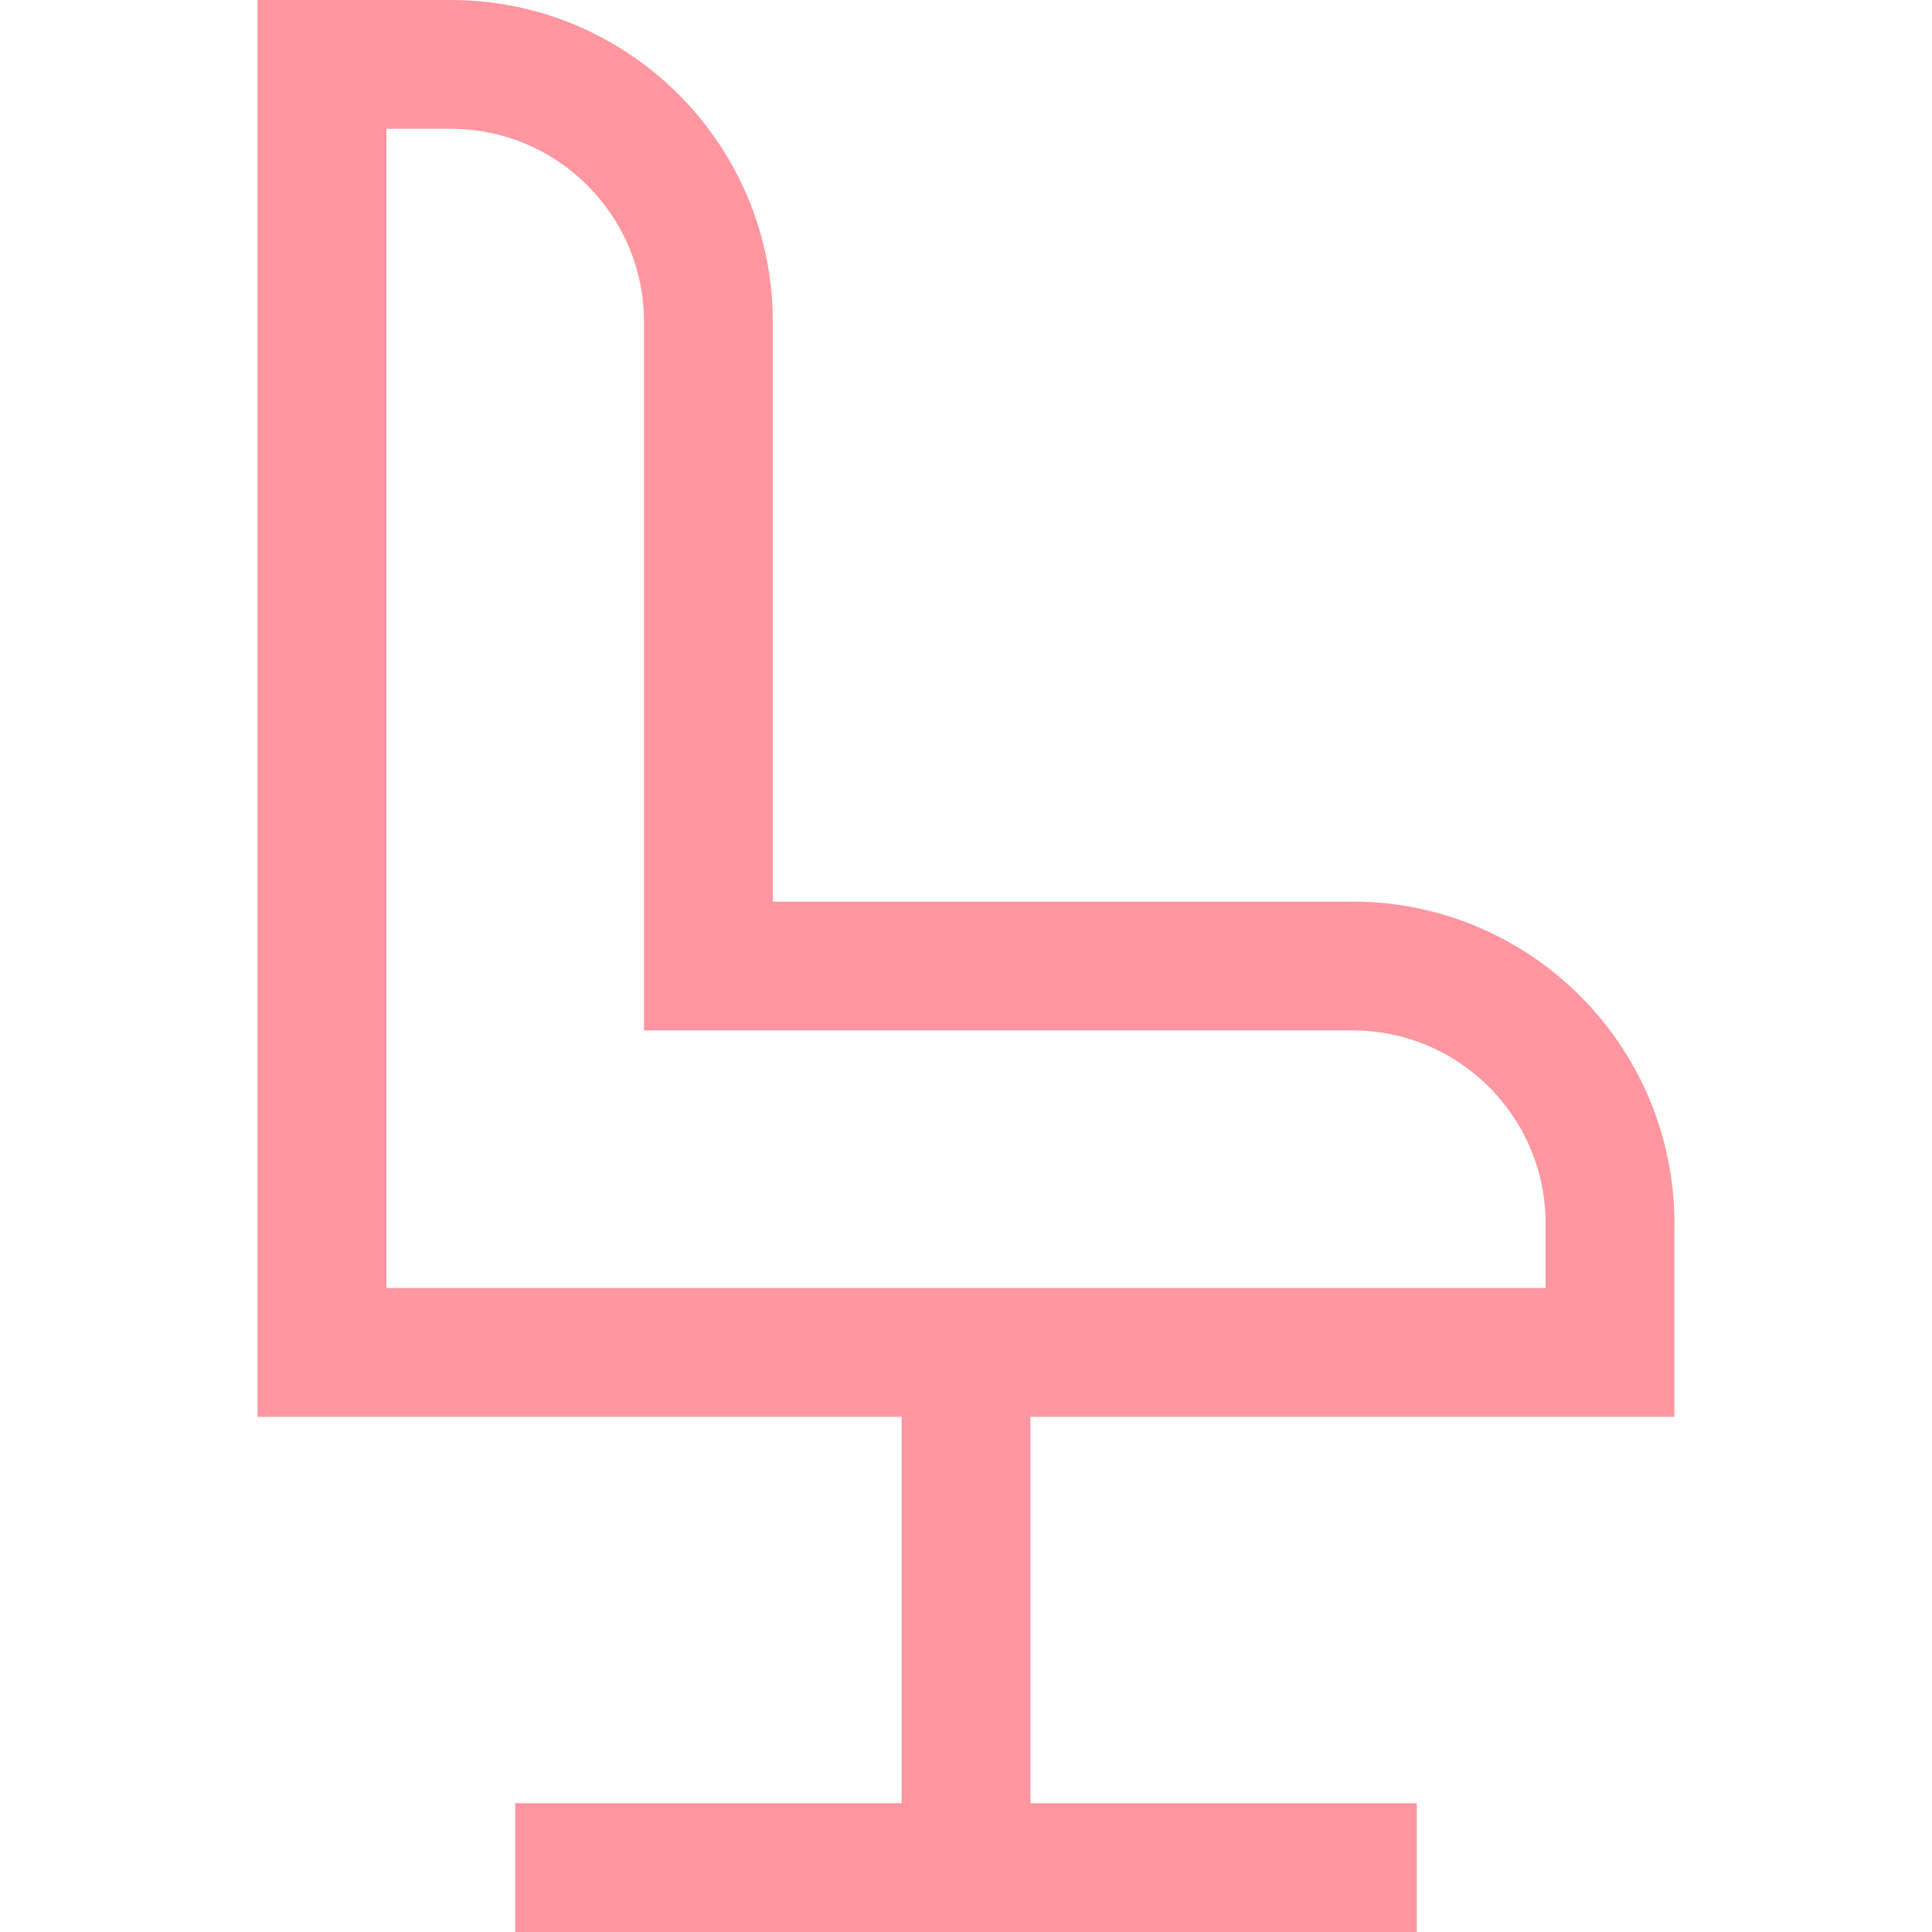
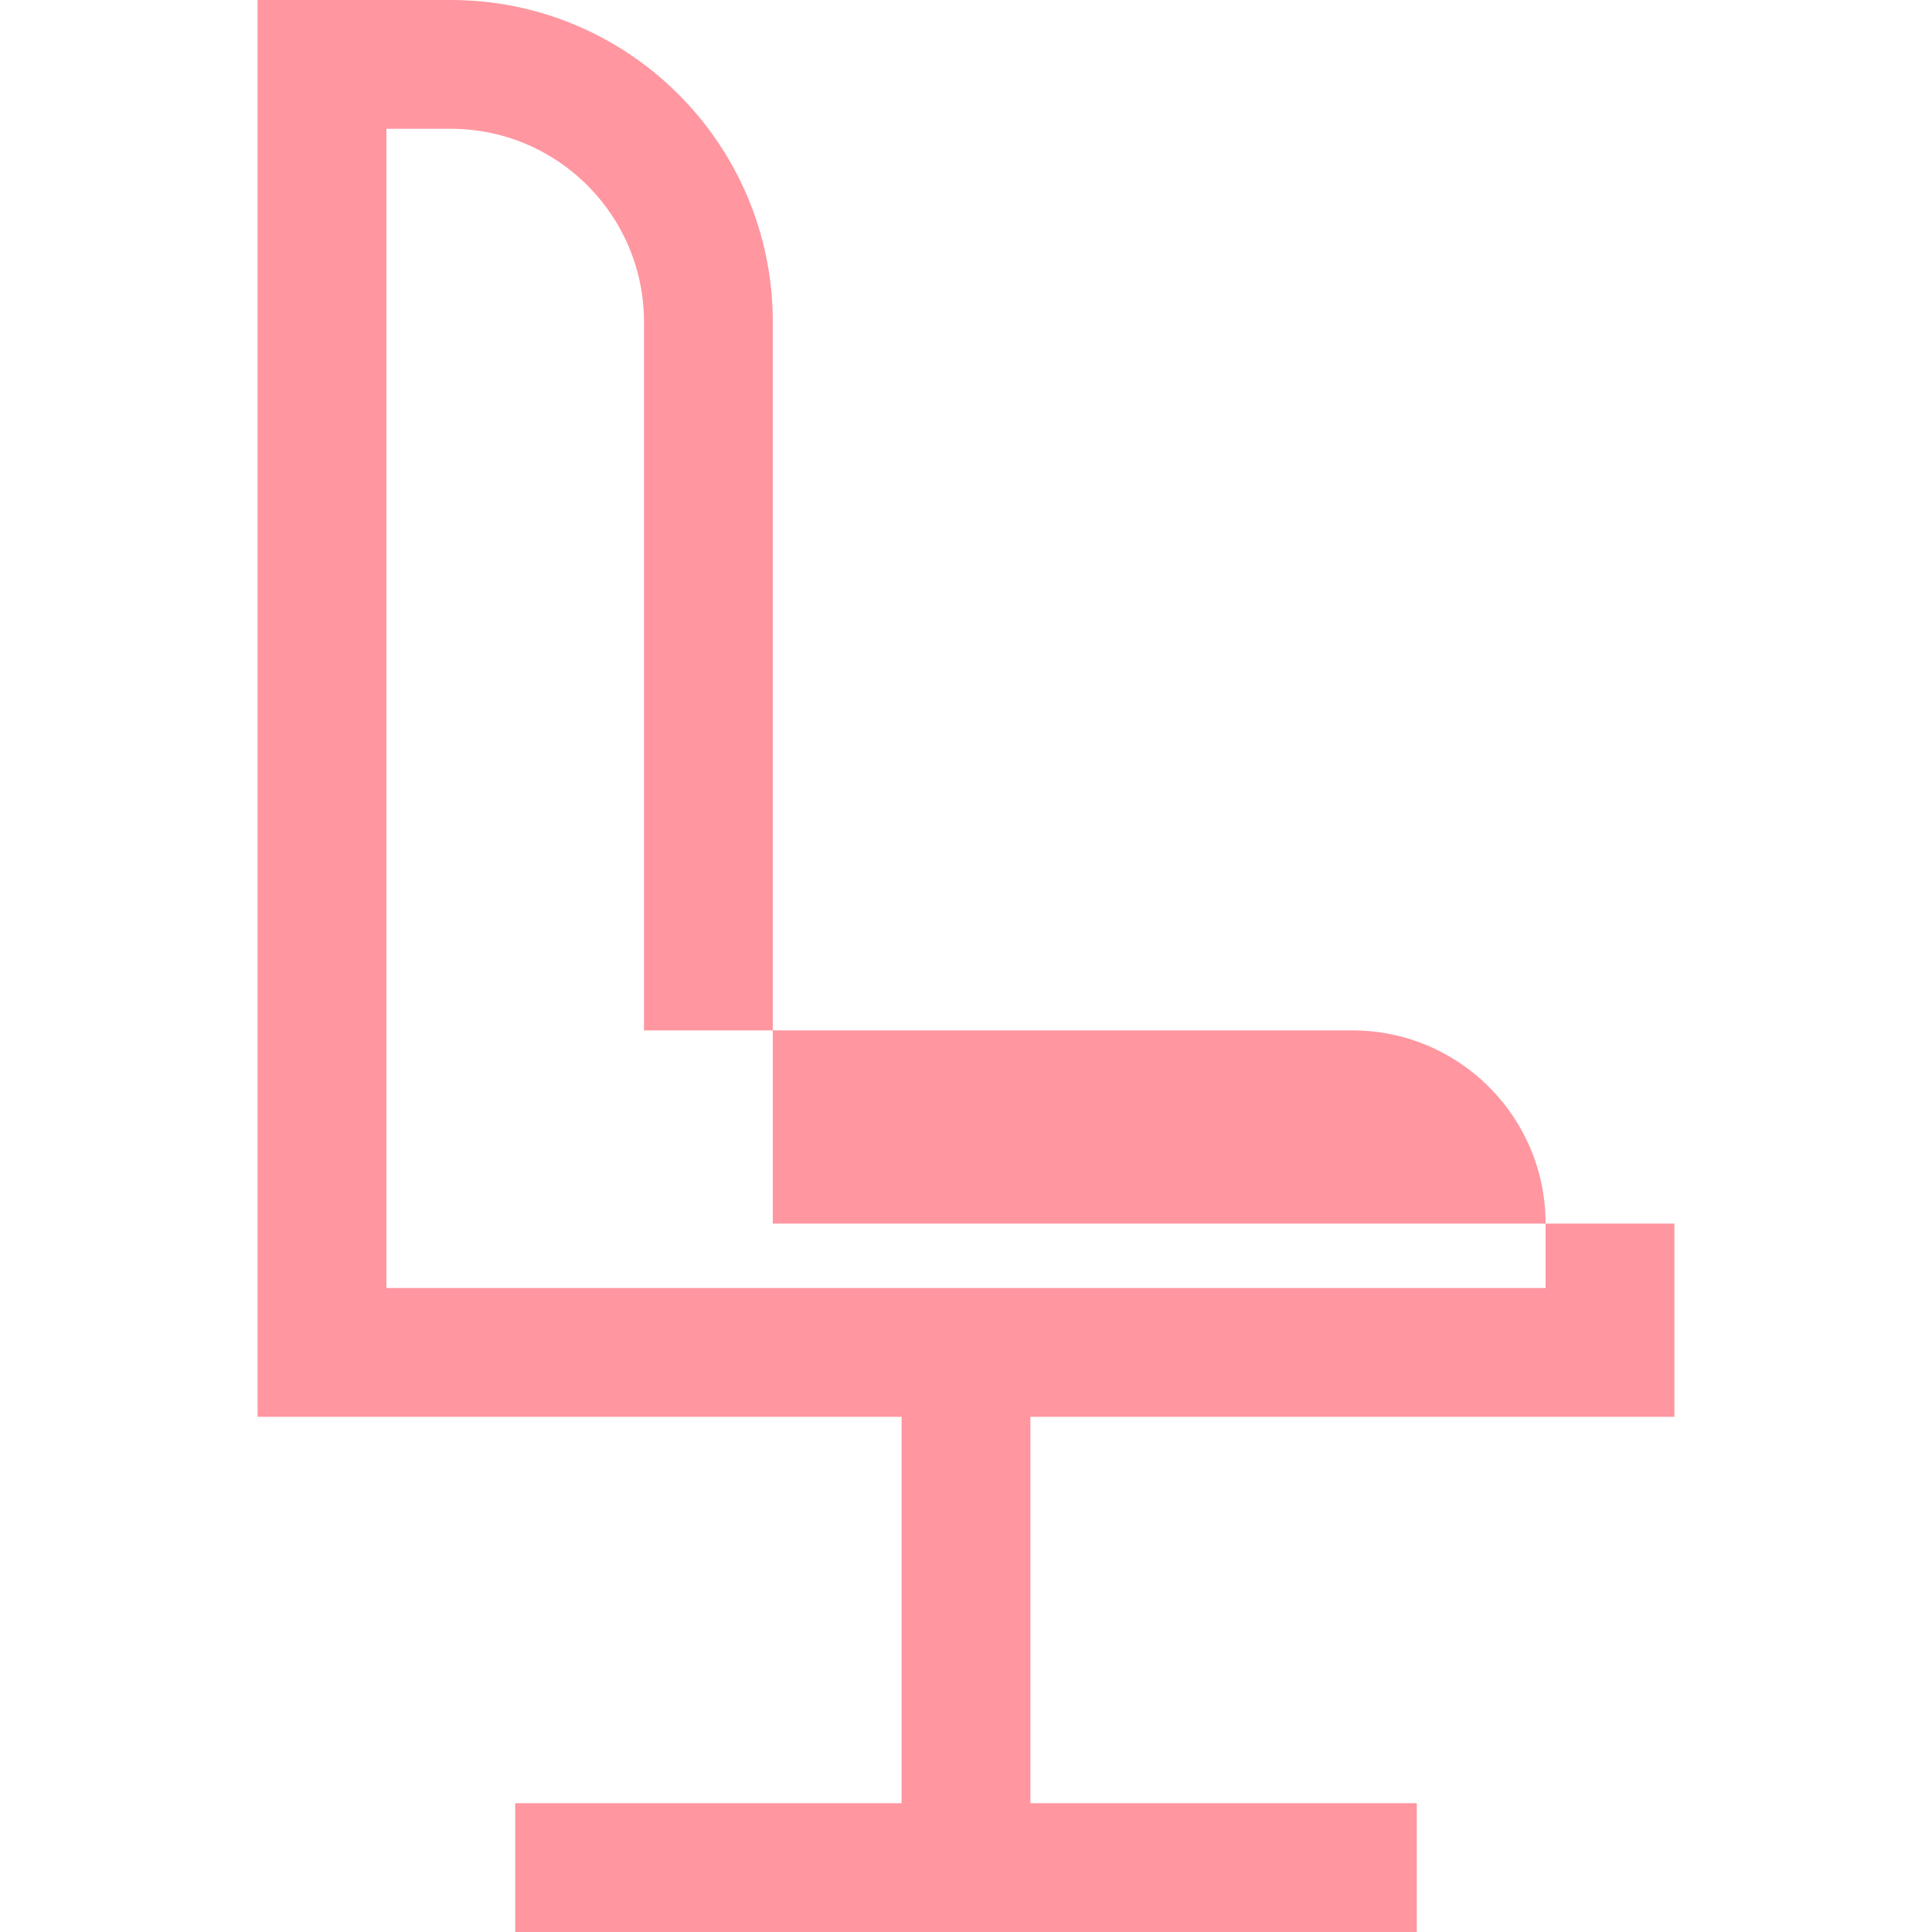
<svg xmlns="http://www.w3.org/2000/svg" width="30" height="30" viewBox="0 0 30 30" fill="none">
-   <path fill-rule="evenodd" clip-rule="evenodd" d="M12 14V5C12 2.239 9.761 0 7 0H4V22H14V28H8V30H22V28H16V22H26V19C26 16.239 23.761 14 21 14H12ZM6 20H24V19C24 17.343 22.657 16 21 16H10V5C10 3.343 8.657 2 7 2H6V20Z" fill="#FF96A0" />
+   <path fill-rule="evenodd" clip-rule="evenodd" d="M12 14V5C12 2.239 9.761 0 7 0H4V22H14V28H8V30H22V28H16V22H26V19H12ZM6 20H24V19C24 17.343 22.657 16 21 16H10V5C10 3.343 8.657 2 7 2H6V20Z" fill="#FF96A0" />
</svg>